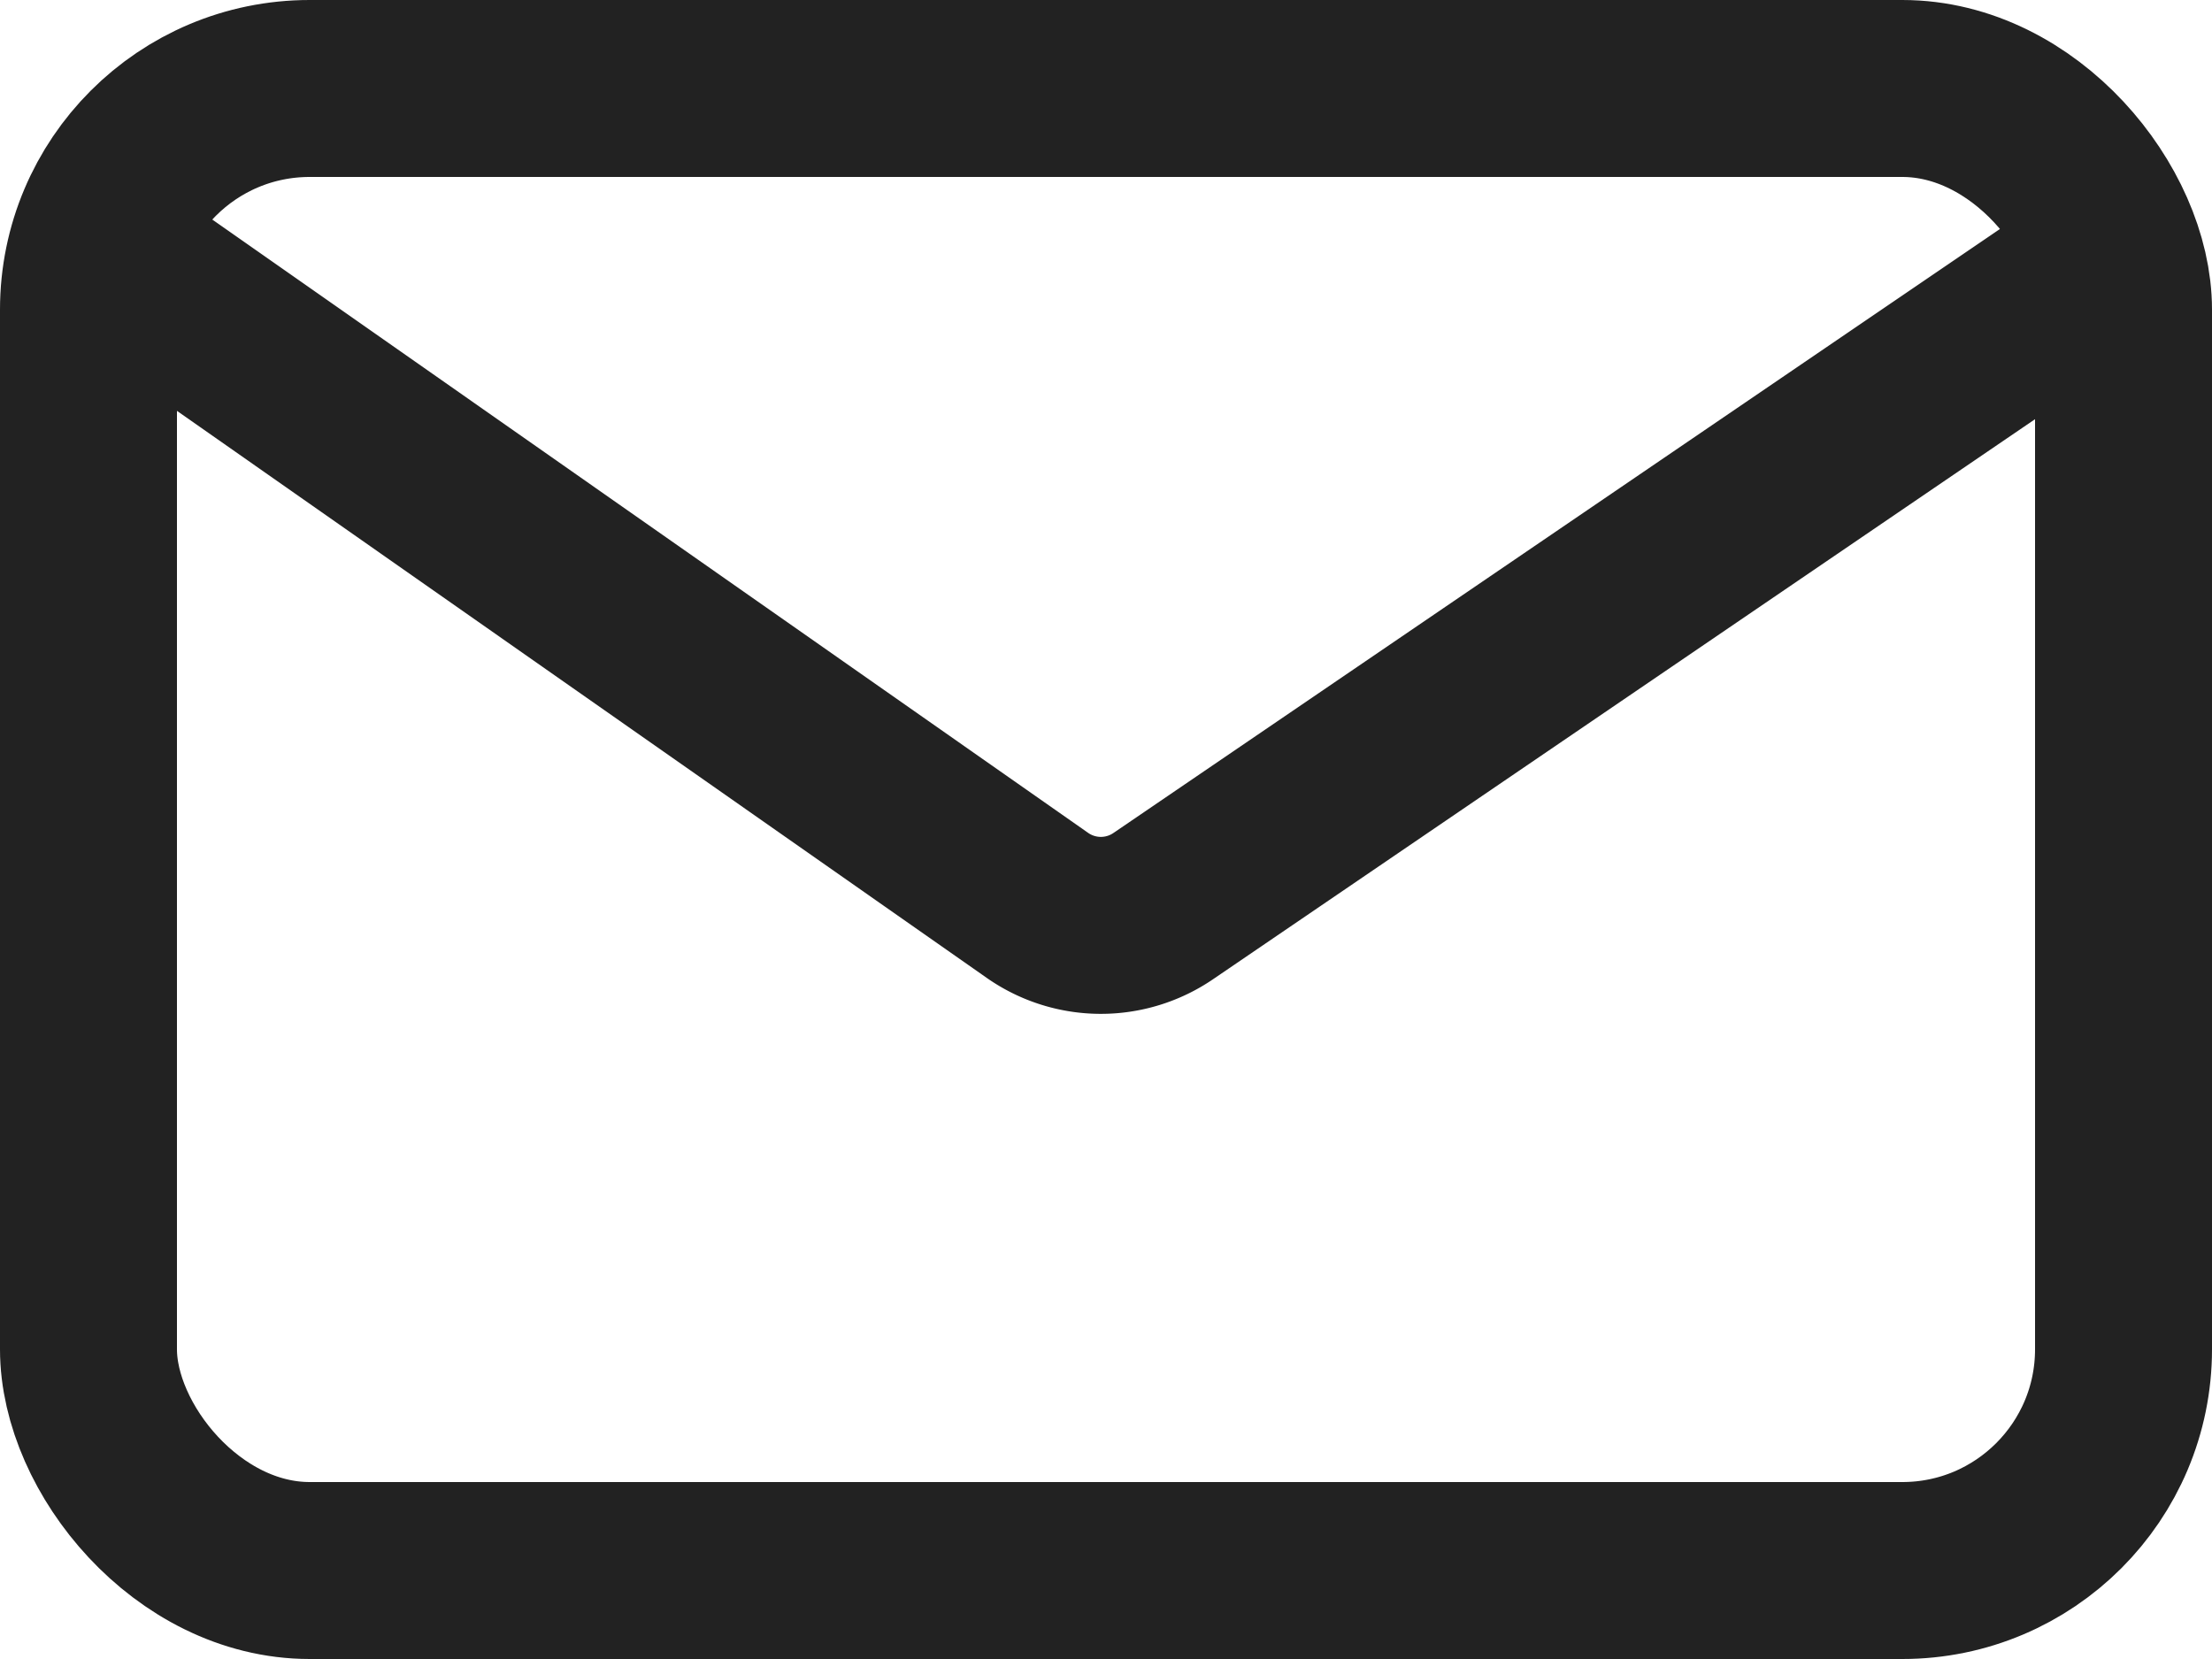
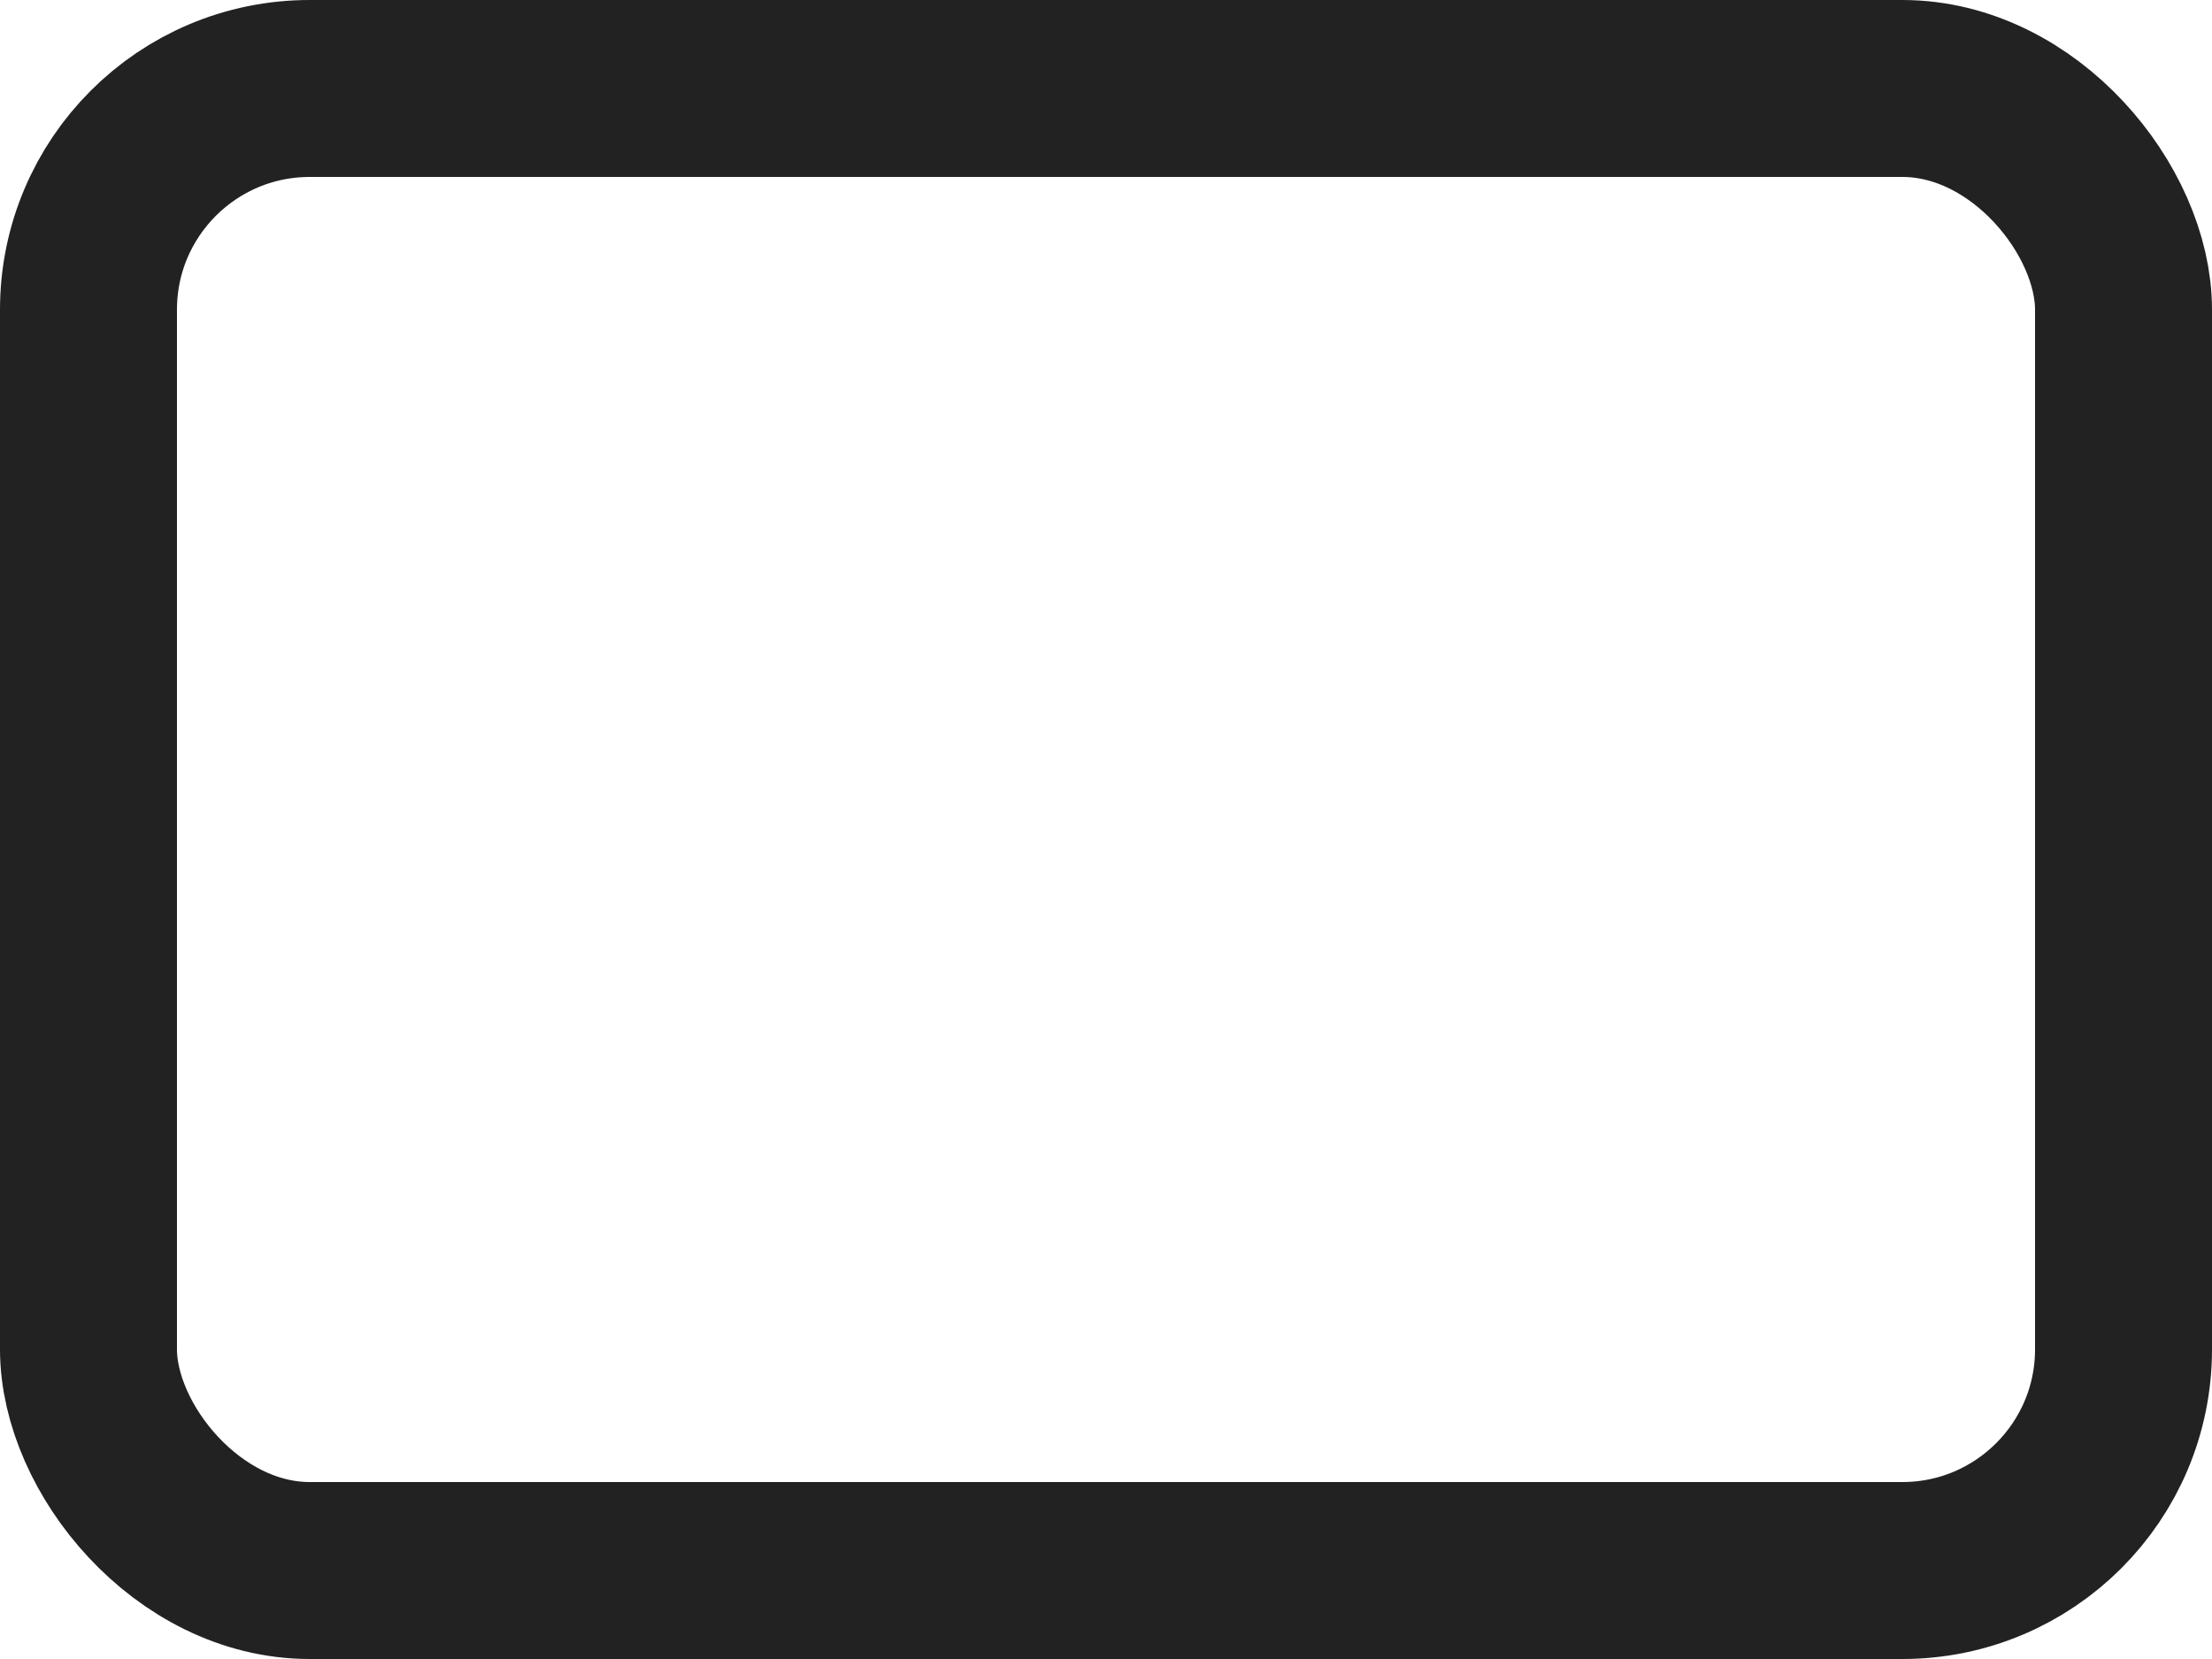
<svg xmlns="http://www.w3.org/2000/svg" width="20" height="15" viewBox="0 0 20 15">
  <g stroke="#222" stroke-width="1.6" fill="none" fill-rule="evenodd">
    <rect x=".8" y=".8" width="18.4" height="13.4" rx="2" />
-     <path d="m1.06 2.36 8.32 5.826a1 1 0 0 0 1.137.007l8.56-5.832h0" stroke-linecap="round" />
  </g>
</svg>